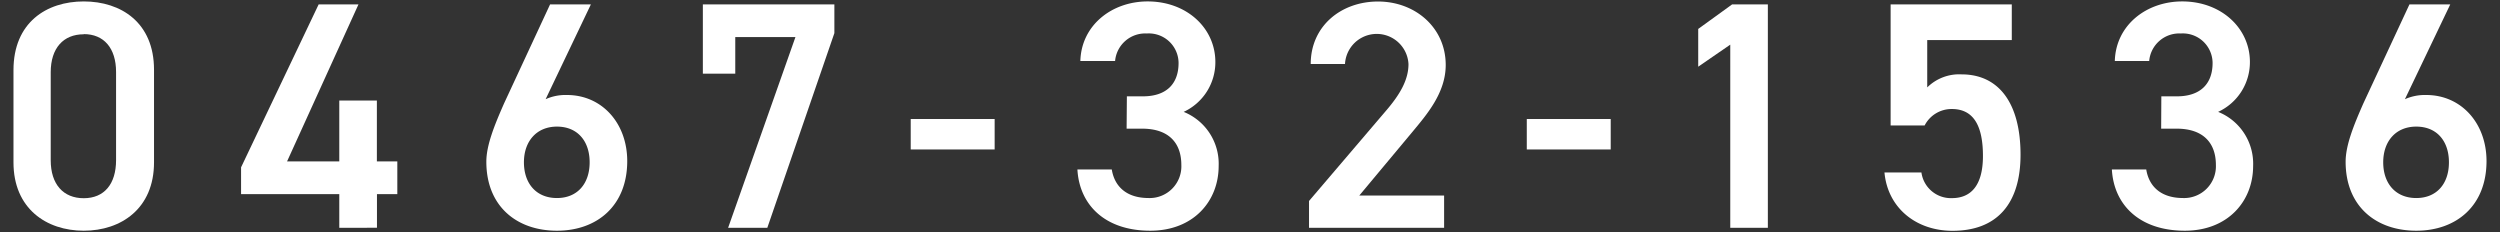
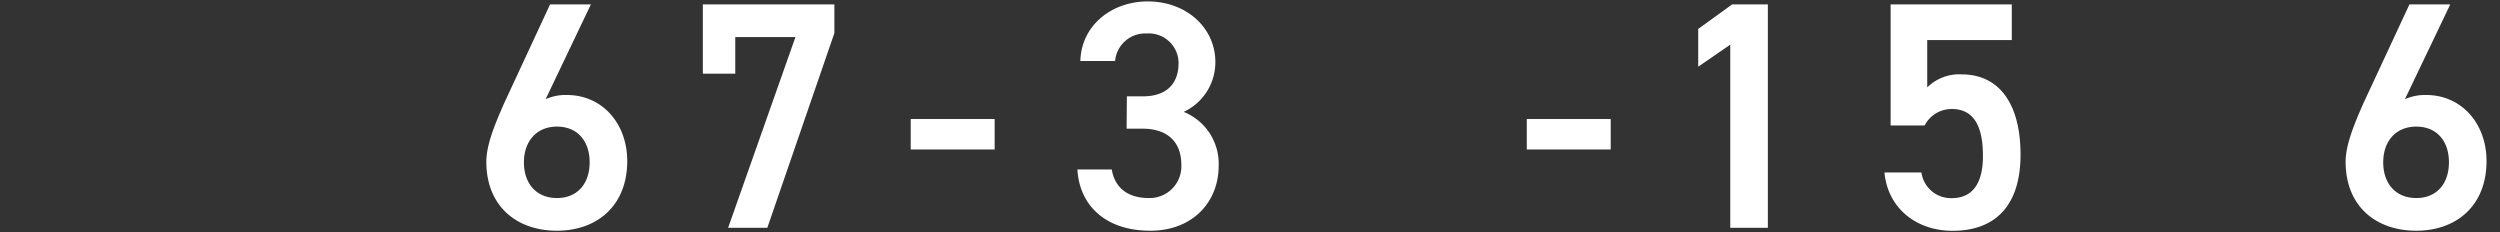
<svg xmlns="http://www.w3.org/2000/svg" width="280" height="26" viewBox="0 0 280 26">
  <rect x="0" y="0" width="280" height="26" fill="#333333" stroke="none" />
  <g>
    <g>
-       <path d="M9.38,25.84c-4.17,0-7.87-2.47-7.87-7.65V7.85C1.51,2.52,5.21.16,9.38.16s7.87,2.36,7.87,7.65V18.19C17.25,23.37,13.55,25.84,9.38,25.84Zm0-22c-2.29,0-3.7,1.56-3.7,4.25v9.86c0,2.69,1.41,4.25,3.7,4.25S13,20.62,13,17.93V8.07C13,5.38,11.63,3.82,9.38,3.82Z" style="fill: #fff" />
-       <path d="M40.15.49l-8,17.59H38V11.26h4.21v6.82H44.5v3.66H42.22v3.77H38V21.74H27v-3L35.69.49Z" style="fill: #fff" />
      <path d="M61.11,11.11a5.43,5.43,0,0,1,2.39-.47c3.92,0,6.75,3.16,6.75,7.4,0,5-3.38,7.8-7.87,7.8s-7.91-2.72-7.91-7.73c0-1.85.91-4.09,2-6.56L61.61.49h4.57Zm1.27,11.07c2.28,0,3.66-1.6,3.66-4s-1.38-4-3.66-4-3.7,1.64-3.7,4S60.05,22.18,62.38,22.18Z" style="fill: #fff" />
      <path d="M78.72,8.25V.49H93.45V3.71l-7.51,21.8H81.55L89.09,4.15H82.35v4.1Z" style="fill: #fff" />
      <path d="M102,13.33h9.4v3.41H102Z" style="fill: #fff" />
      <path d="M126.21,10.79H128c2.62,0,4-1.38,4-3.74a3.33,3.33,0,0,0-3.55-3.3,3.39,3.39,0,0,0-3.56,3.08H121c.11-4,3.52-6.67,7.54-6.67,4.39,0,7.58,3,7.58,6.78a6.12,6.12,0,0,1-3.55,5.59,6.26,6.26,0,0,1,3.92,6.06c0,3.95-2.83,7.25-7.66,7.25-5.08,0-7.94-2.9-8.16-6.86h3.85c.29,1.82,1.56,3.2,4.13,3.2a3.55,3.55,0,0,0,3.66-3.7c0-2.54-1.48-4.07-4.39-4.07h-1.74Z" style="fill: #fff" />
-       <path d="M161.74,25.51H146.61v-3l8.6-10.08c1.63-1.89,2.54-3.52,2.54-5.26a3.56,3.56,0,0,0-7.11,0H146.8c0-4.25,3.4-7,7.54-7s7.58,2.9,7.58,7.11c0,3.15-2.18,5.62-3.77,7.54l-5.91,7.08h9.5Z" style="fill: #fff" />
      <path d="M171,13.33h9.4v3.41H171Z" style="fill: #fff" />
      <path d="M198,25.51h-4.21V5l-3.59,2.47V3.24L194,.49H198Z" style="fill: #fff" />
      <path d="M215.56,14.05h-3.81V.49h13.57v4h-9.47v5.3a5.09,5.09,0,0,1,3.85-1.46c4.17,0,6.6,3.23,6.6,9,0,5.47-2.62,8.52-7.62,8.52-4.06,0-7.25-2.54-7.62-6.53h4.14a3.33,3.33,0,0,0,3.41,2.87c2.14,0,3.48-1.42,3.48-4.72s-1-5.26-3.48-5.26A3.39,3.39,0,0,0,215.56,14.05Z" style="fill: #fff" />
-       <path d="M242.07,10.79h1.74c2.61,0,4-1.38,4-3.74a3.33,3.33,0,0,0-3.55-3.3,3.38,3.38,0,0,0-3.55,3.08h-3.85c.11-4,3.52-6.67,7.55-6.67,4.38,0,7.58,3,7.58,6.78a6.13,6.13,0,0,1-3.56,5.59,6.25,6.25,0,0,1,3.92,6.06c0,3.95-2.83,7.25-7.65,7.25-5.08,0-7.95-2.9-8.17-6.86h3.85c.29,1.82,1.56,3.2,4.13,3.2a3.56,3.56,0,0,0,3.67-3.7c0-2.54-1.49-4.07-4.39-4.07h-1.74Z" style="fill: #fff" />
      <path d="M269.35,11.11a5.49,5.49,0,0,1,2.39-.47c3.92,0,6.75,3.16,6.75,7.4,0,5-3.37,7.8-7.87,7.8s-7.91-2.72-7.91-7.73c0-1.85.91-4.09,2-6.56L269.86.49h4.57Zm1.27,11.07c2.29,0,3.66-1.6,3.66-4s-1.37-4-3.66-4-3.7,1.64-3.7,4S268.3,22.18,270.62,22.18Z" style="fill: #fff" />
    </g>
-     <rect width="280" height="26" style="fill: none" />
  </g>
</svg>